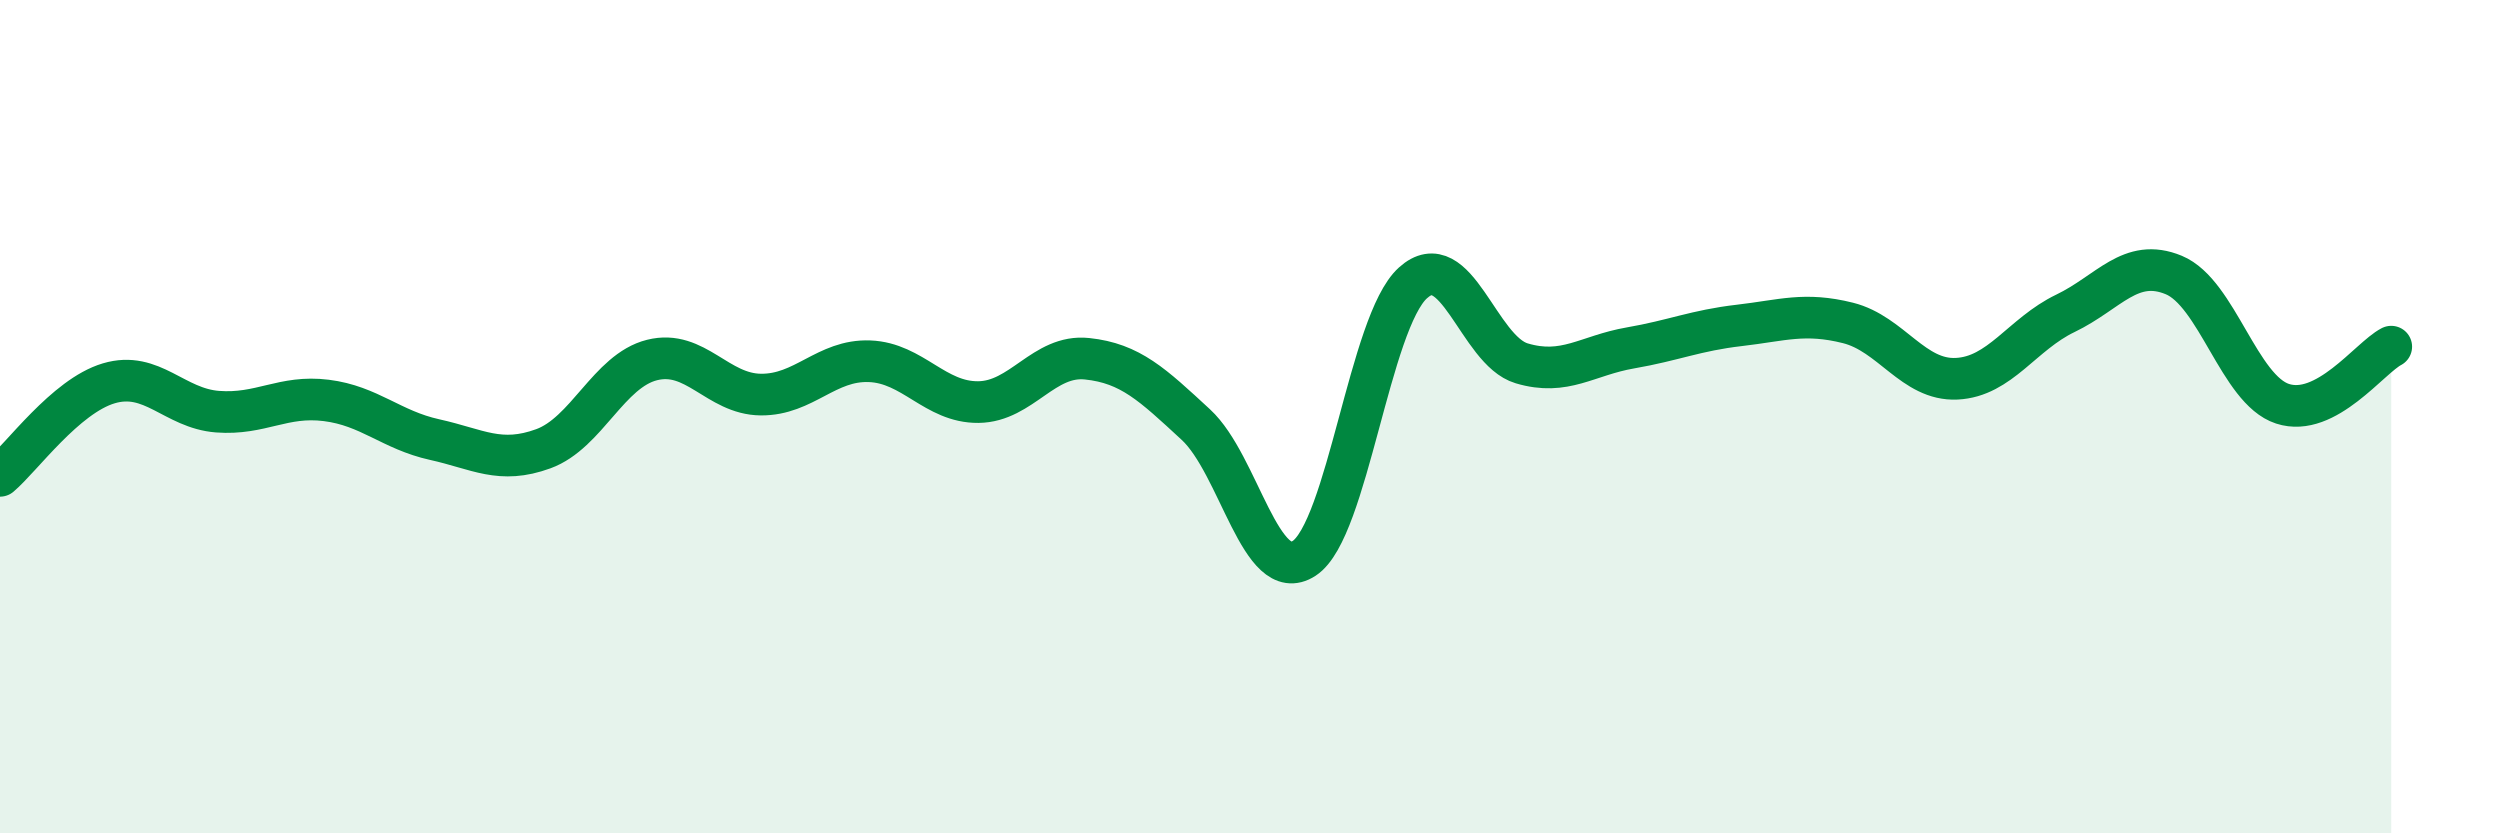
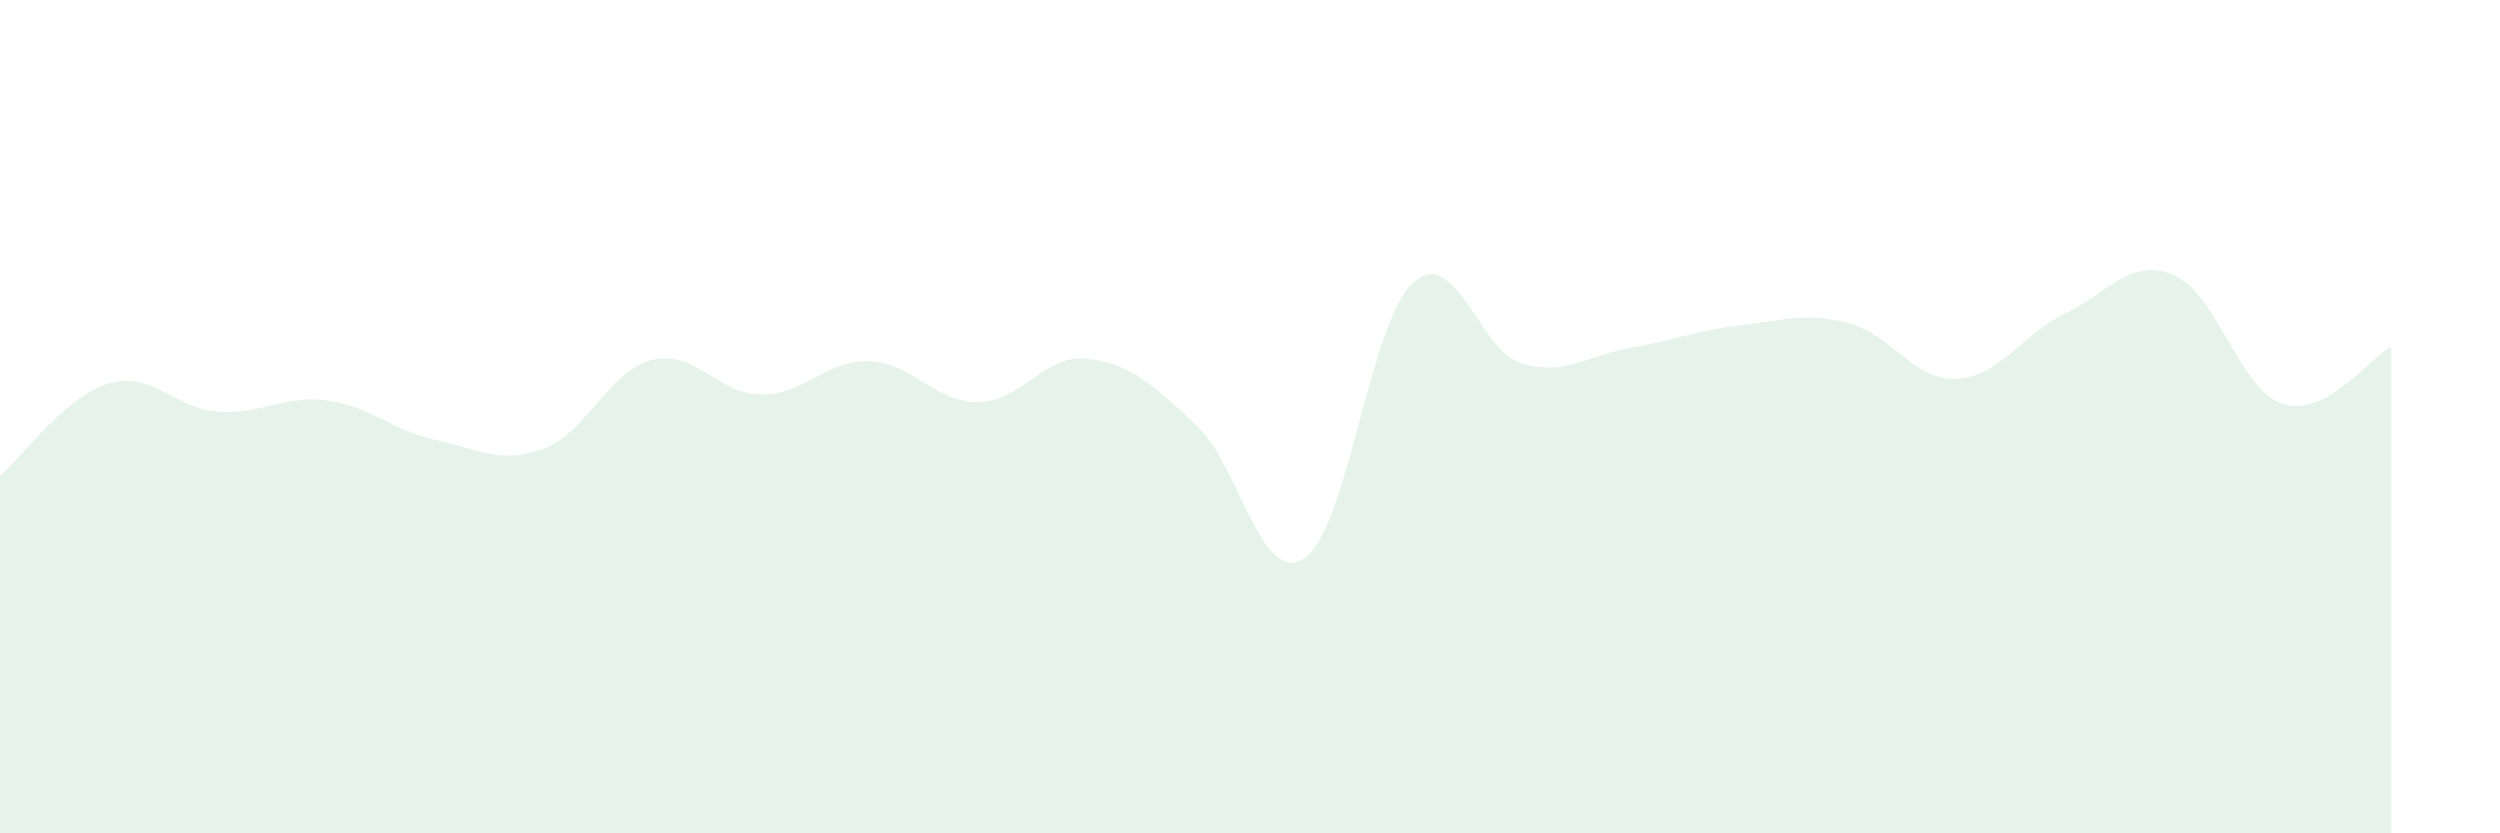
<svg xmlns="http://www.w3.org/2000/svg" width="60" height="20" viewBox="0 0 60 20">
  <path d="M 0,11.42 C 0.52,10.98 1.57,9.51 2.61,9.2 C 3.65,8.89 4.18,9.8 5.22,9.88 C 6.26,9.96 6.79,9.48 7.83,9.61 C 8.87,9.74 9.39,10.32 10.43,10.55 C 11.47,10.78 12,11.15 13.04,10.77 C 14.08,10.39 14.61,8.9 15.65,8.64 C 16.69,8.38 17.22,9.46 18.26,9.47 C 19.3,9.48 19.83,8.63 20.87,8.67 C 21.91,8.71 22.44,9.66 23.48,9.65 C 24.52,9.64 25.05,8.5 26.09,8.61 C 27.13,8.72 27.66,9.23 28.7,10.19 C 29.74,11.15 30.26,14.08 31.3,13.4 C 32.34,12.72 32.87,7.73 33.91,6.79 C 34.95,5.85 35.48,8.41 36.52,8.72 C 37.56,9.03 38.09,8.53 39.13,8.35 C 40.17,8.17 40.7,7.93 41.74,7.81 C 42.78,7.69 43.31,7.49 44.35,7.75 C 45.39,8.01 45.92,9.14 46.96,9.09 C 48,9.04 48.53,8.02 49.57,7.52 C 50.61,7.02 51.13,6.17 52.17,6.6 C 53.21,7.03 53.74,9.35 54.78,9.69 C 55.82,10.03 56.87,8.59 57.39,8.32L57.39 20L0 20Z" fill="#008740" opacity="0.1" stroke-linecap="round" stroke-linejoin="round" />
-   <path d="M 0,11.42 C 0.52,10.98 1.57,9.51 2.61,9.2 C 3.65,8.89 4.18,9.8 5.22,9.88 C 6.26,9.96 6.79,9.48 7.83,9.61 C 8.87,9.74 9.39,10.32 10.43,10.55 C 11.47,10.78 12,11.15 13.04,10.77 C 14.08,10.39 14.61,8.9 15.65,8.64 C 16.69,8.38 17.22,9.46 18.26,9.47 C 19.3,9.48 19.83,8.63 20.87,8.67 C 21.91,8.71 22.44,9.66 23.48,9.65 C 24.52,9.64 25.05,8.5 26.09,8.61 C 27.13,8.72 27.66,9.23 28.7,10.19 C 29.74,11.15 30.26,14.08 31.3,13.4 C 32.34,12.72 32.87,7.73 33.91,6.79 C 34.95,5.85 35.48,8.41 36.52,8.72 C 37.56,9.03 38.09,8.53 39.13,8.35 C 40.17,8.17 40.7,7.93 41.74,7.81 C 42.78,7.69 43.31,7.49 44.35,7.75 C 45.39,8.01 45.92,9.14 46.96,9.09 C 48,9.04 48.53,8.02 49.57,7.52 C 50.61,7.02 51.13,6.17 52.17,6.6 C 53.21,7.03 53.74,9.35 54.78,9.69 C 55.82,10.03 56.87,8.59 57.39,8.32" stroke="#008740" stroke-width="1" fill="none" stroke-linecap="round" stroke-linejoin="round" />
</svg>